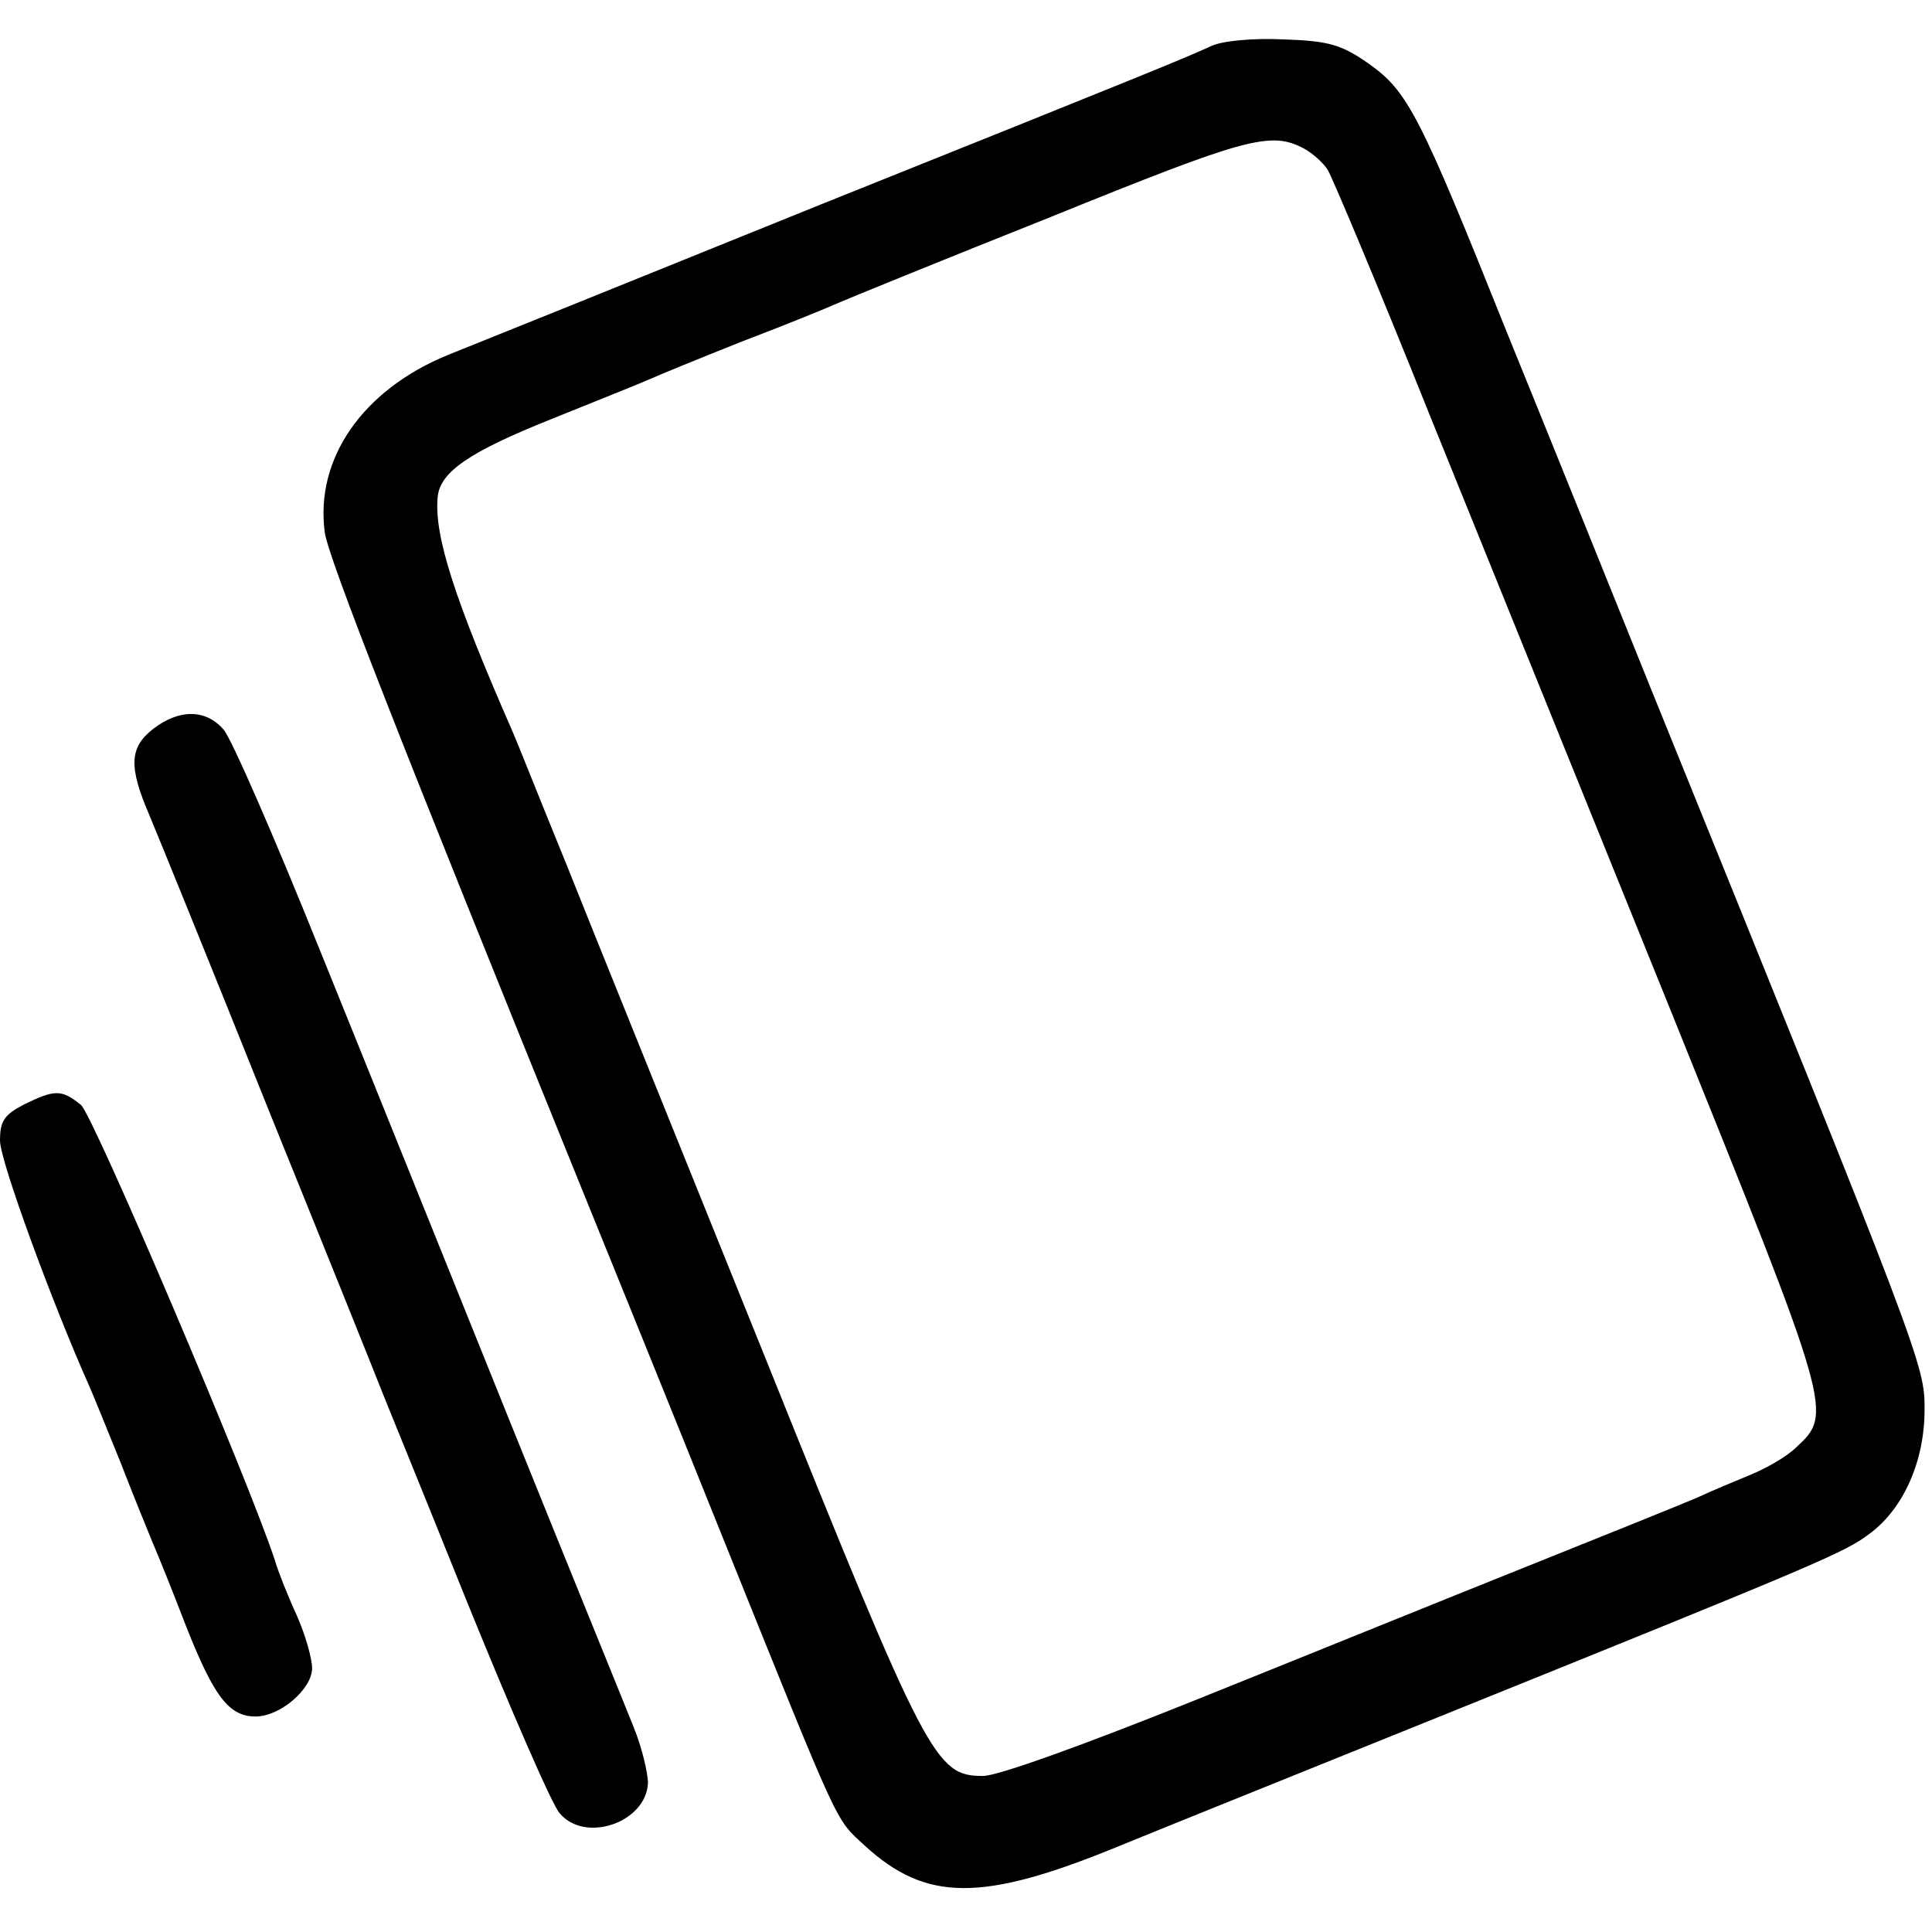
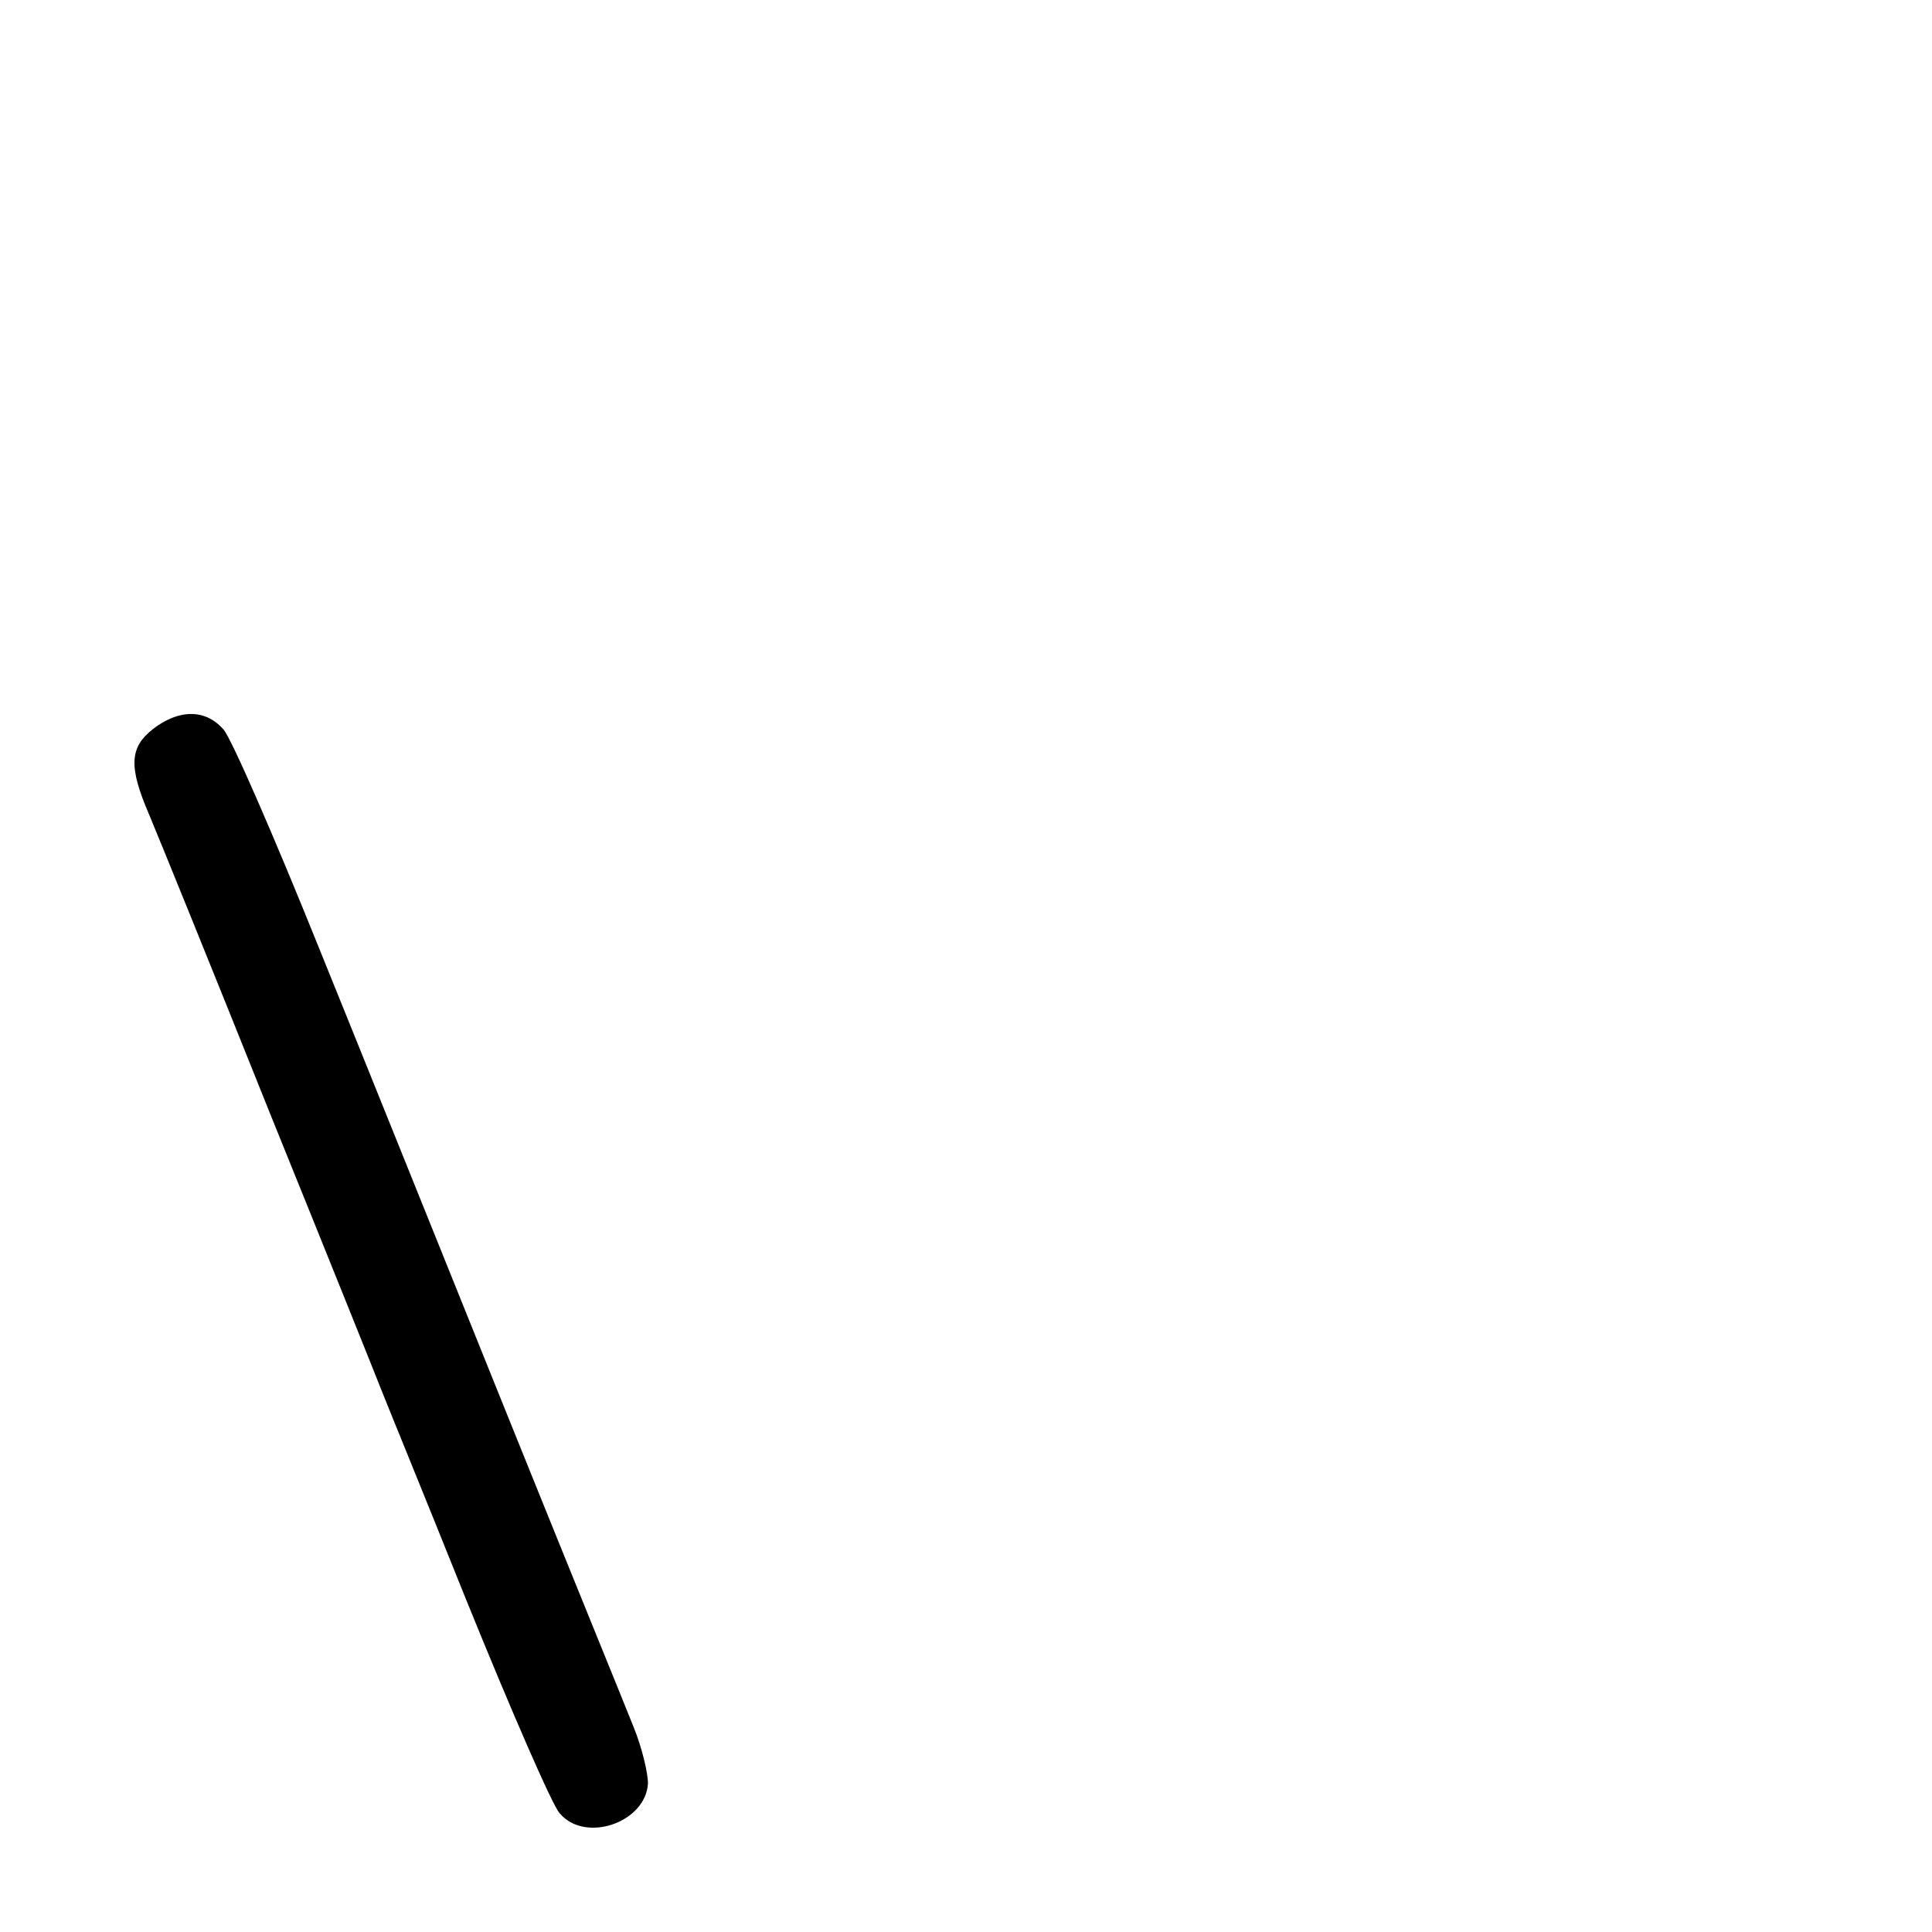
<svg xmlns="http://www.w3.org/2000/svg" version="1.0" width="260pt" height="260pt" viewBox="0 0 260 260" preserveAspectRatio="xMidYMid meet">
  <g transform="translate(0,260) scale(0.1,-0.1)" fill="#000000" stroke="none">
-     <path d="M1630 2538 c-40 -18 -61 -27 -525 -213 -242 -98 -468 -189 -503 -203 -114 -47 -178 -139 -165 -238 4 -33 103 -285 346 -884 30 -74 117 -288 192 -475 158 -392 148 -371 189 -409 82 -75 157 -76 338 -2 73 30 275 111 448 181 503 203 533 216 566 241 46 34 74 98 74 167 0 60 -1 64 -367 967 -52 129 -139 345 -194 480 -119 297 -134 327 -188 365 -36 25 -53 30 -114 32 -40 2 -83 -2 -97 -9z m125 -138 c11 -6 26 -19 32 -29 6 -10 68 -157 136 -327 69 -170 216 -534 327 -808 216 -536 217 -538 167 -584 -12 -12 -40 -28 -62 -37 -22 -9 -53 -22 -70 -30 -16 -7 -120 -49 -230 -93 -110 -44 -312 -126 -449 -181 -147 -59 -263 -101 -283 -101 -64 0 -75 20 -292 560 -112 278 -233 577 -268 665 -36 88 -68 169 -73 180 -78 178 -106 264 -101 316 3 34 43 61 153 105 62 25 122 49 133 54 11 5 67 28 125 51 58 22 114 45 125 50 11 5 141 58 289 117 264 107 296 116 341 92z" />
    <path d="M206 1619 c-32 -25 -33 -51 -5 -116 11 -26 85 -208 163 -403 79 -195 146 -362 149 -370 3 -8 55 -135 114 -282 60 -148 116 -277 126 -288 34 -41 116 -13 119 40 0 14 -8 48 -19 75 -11 28 -87 214 -168 415 -81 201 -196 487 -256 635 -60 149 -117 280 -128 293 -24 28 -60 28 -95 1z" />
-     <path d="M33 1114 c-27 -14 -33 -22 -33 -49 0 -27 70 -218 120 -330 5 -11 23 -56 41 -100 17 -44 37 -93 44 -110 7 -16 28 -68 46 -115 37 -93 57 -120 93 -120 33 0 76 37 76 65 0 13 -9 45 -21 72 -12 26 -25 59 -29 73 -35 107 -244 598 -261 613 -26 21 -35 21 -76 1z" />
  </g>
</svg>